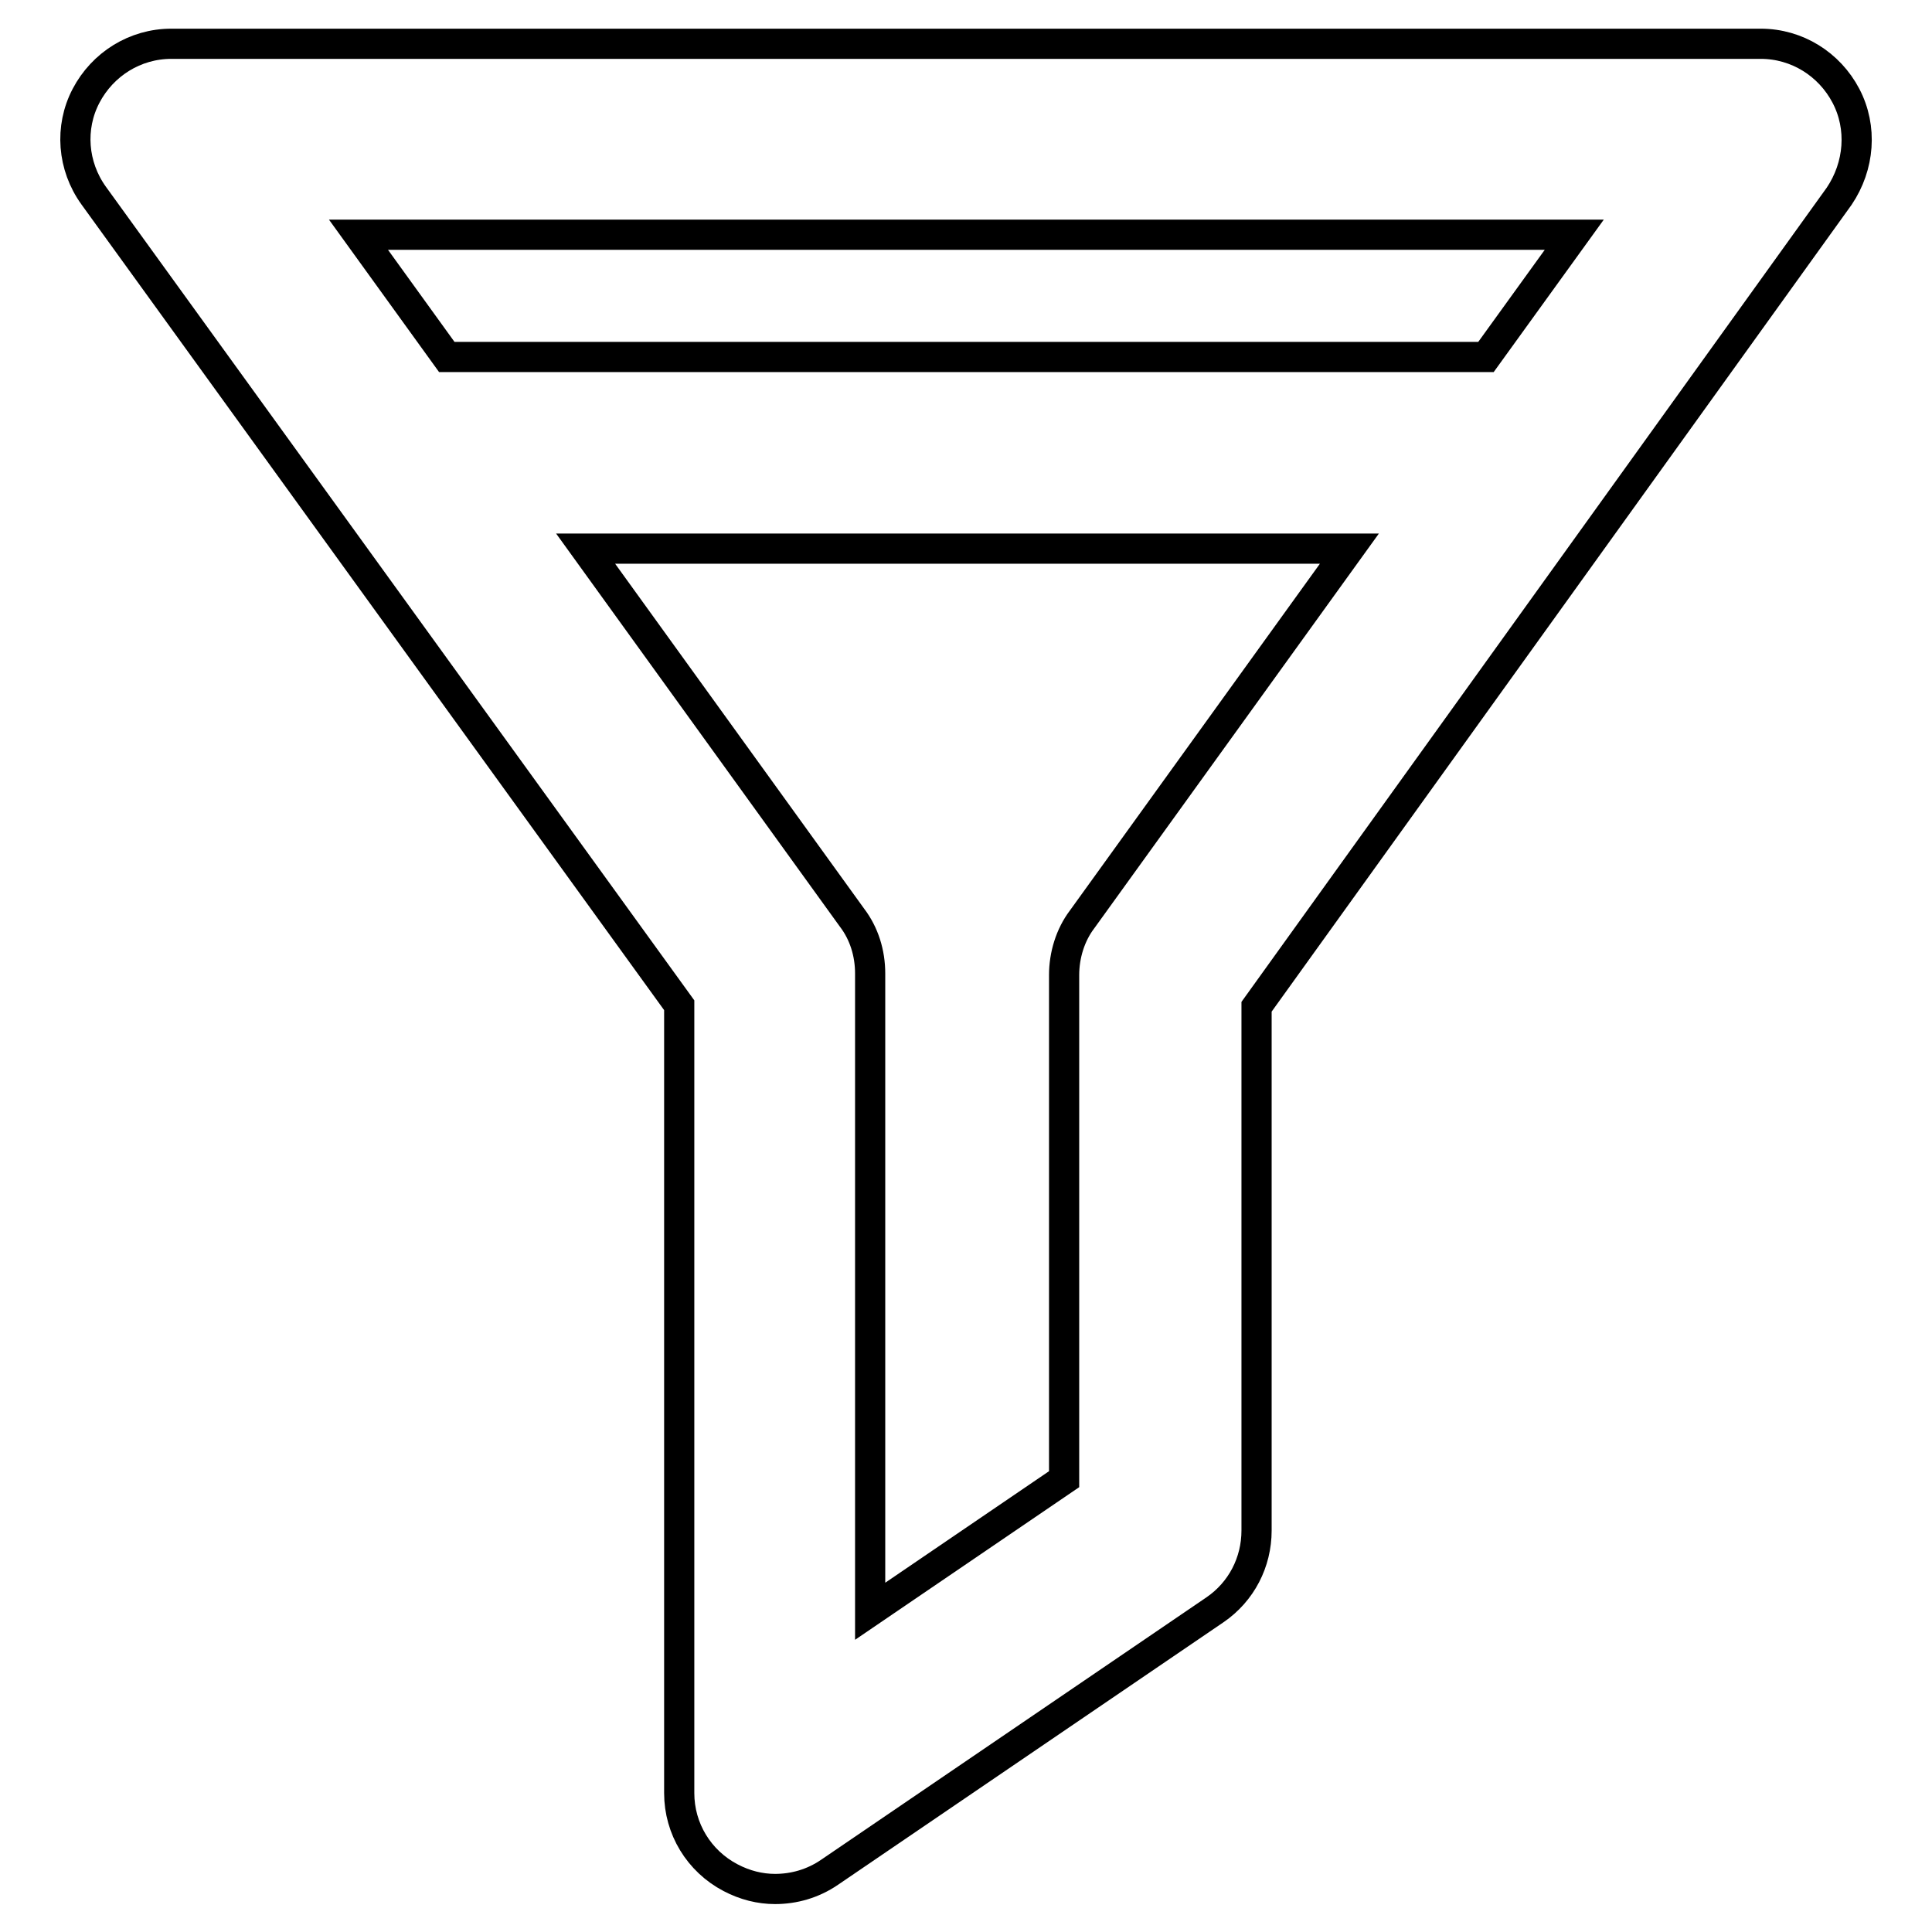
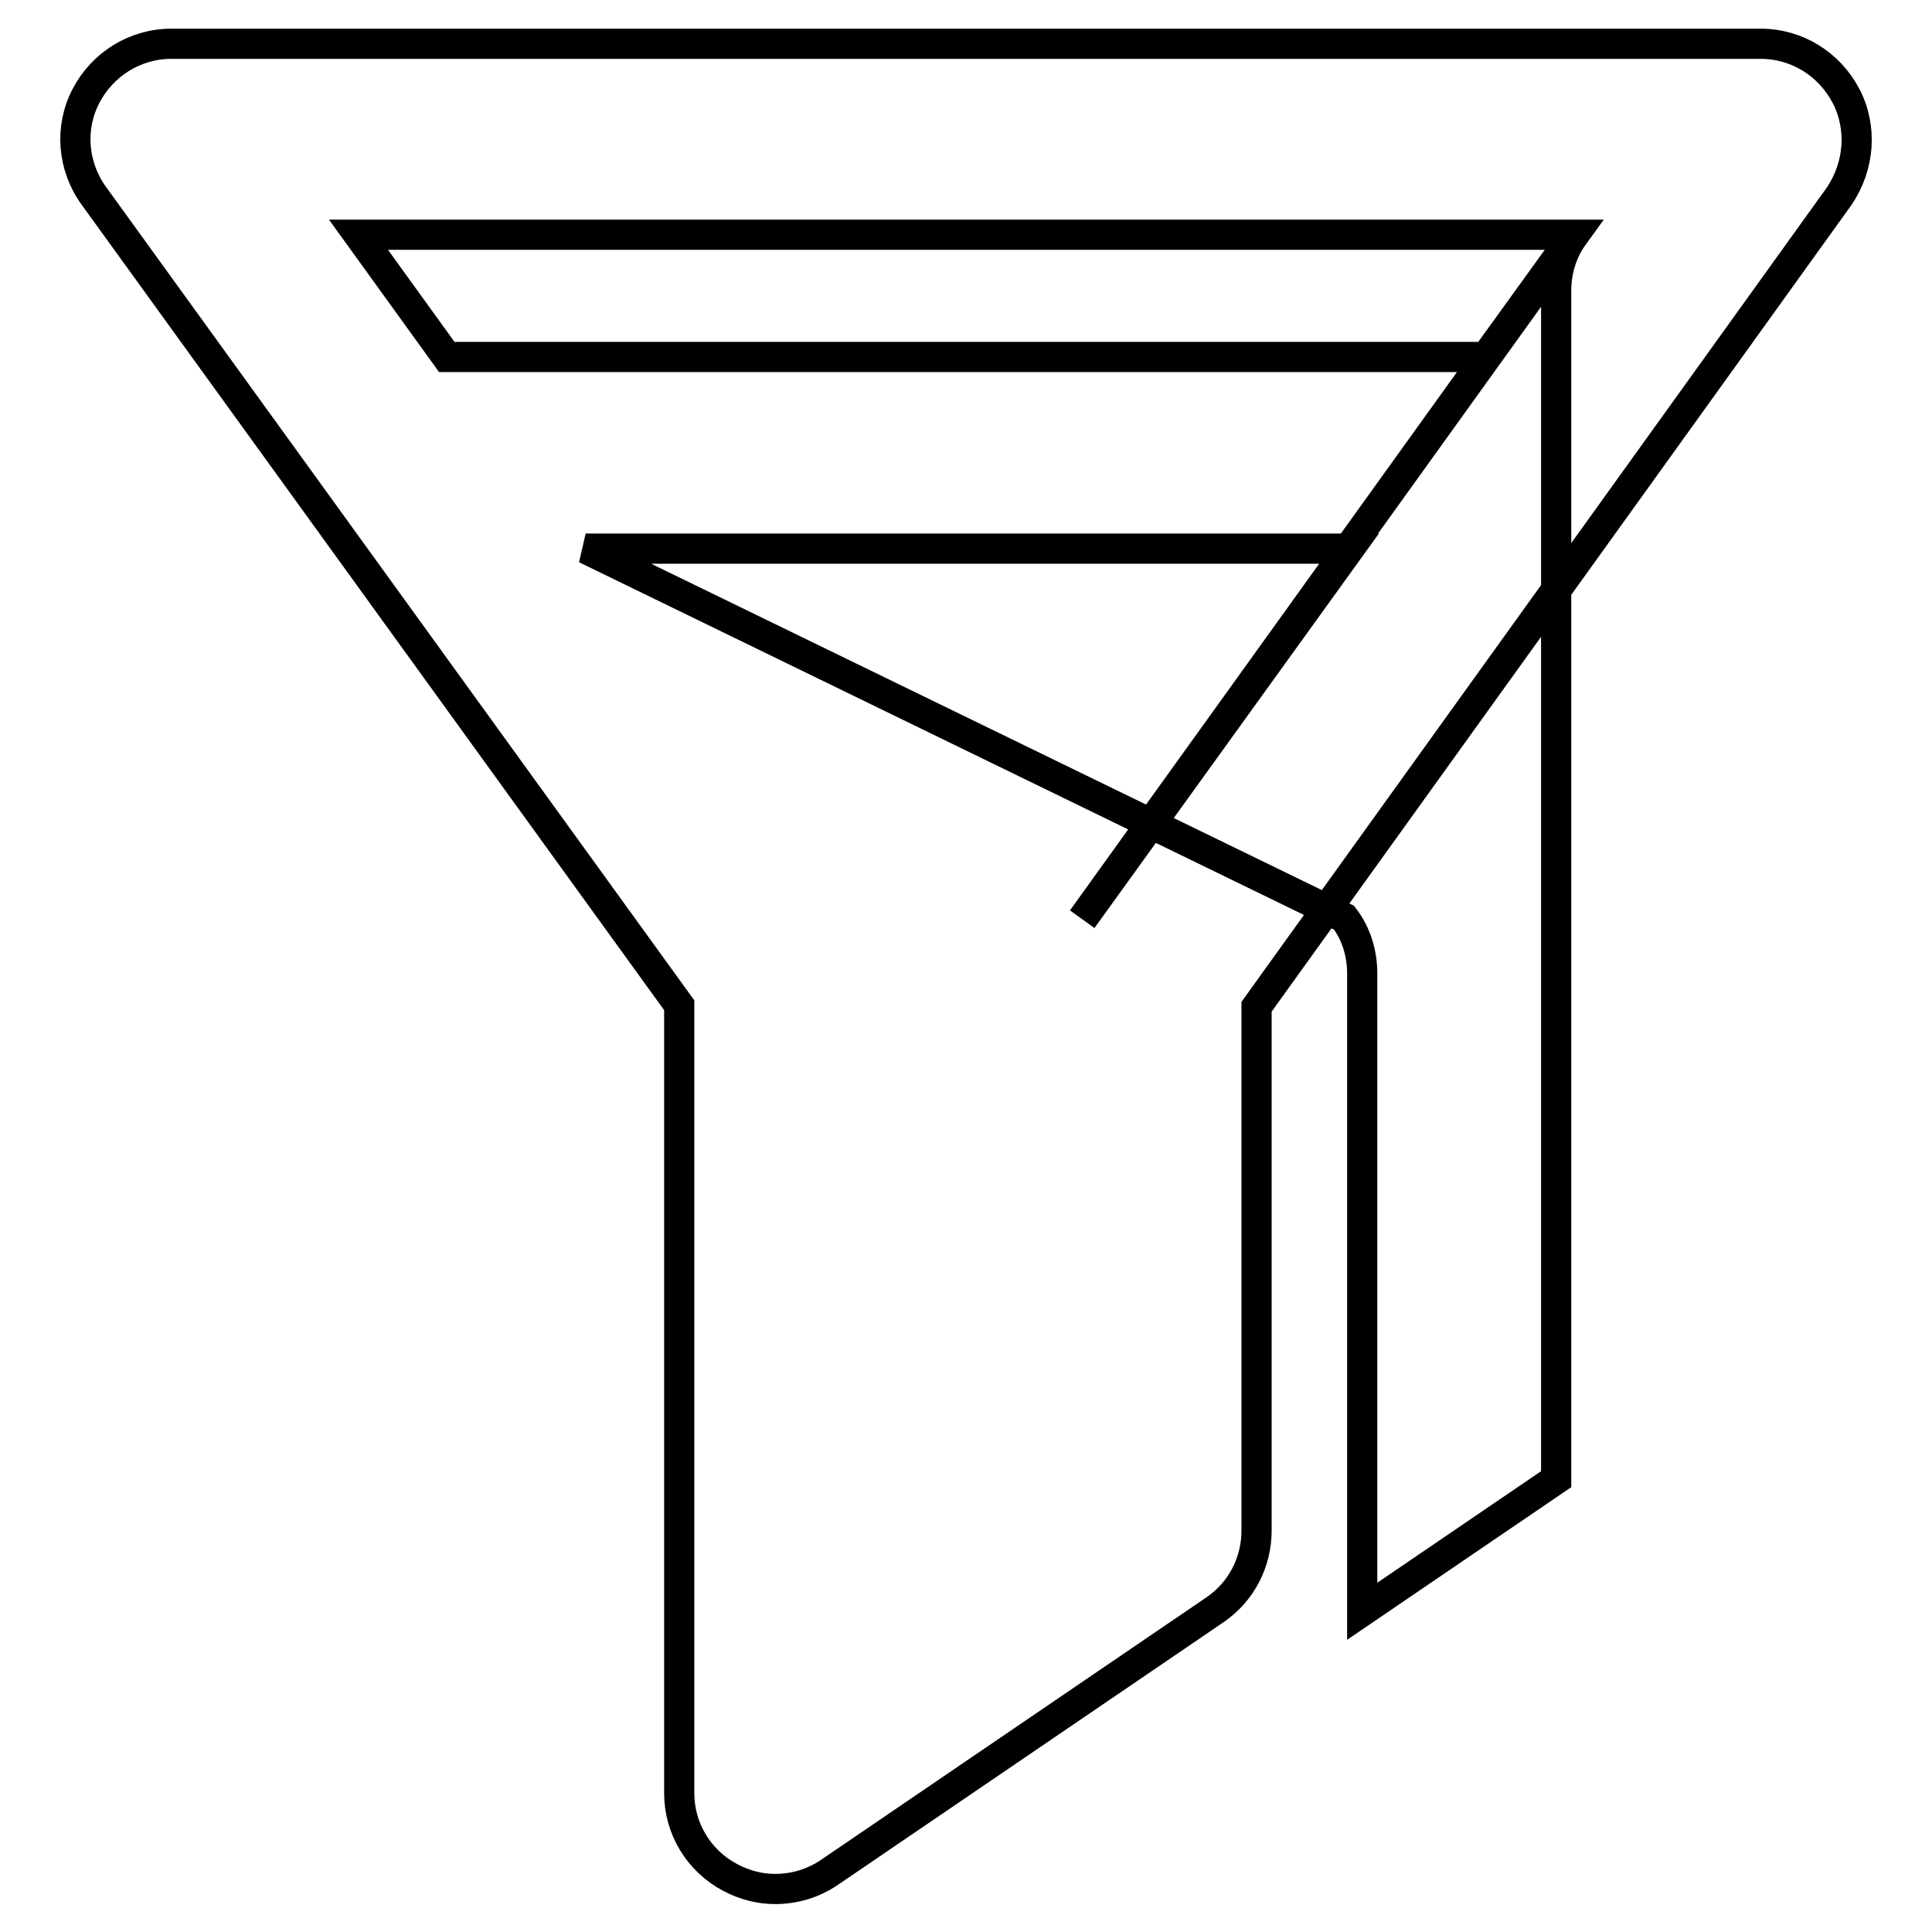
<svg xmlns="http://www.w3.org/2000/svg" version="1.1" x="0px" y="0px" viewBox="0 0 256 256" enable-background="new 0 0 256 256" xml:space="preserve">
  <g>
-     <path stroke-width="4" fill-opacity="0" stroke="#000000" d="M244.6,12.7c-2.2-4.2-6.5-6.9-11.3-6.9H22.7c-4.8,0-9.1,2.7-11.3,6.9c-2.2,4.2-1.8,9.3,1,13.2L90,133.2 v104.4c0,4.7,2.6,9,6.8,11.2c1.9,1,3.9,1.5,5.9,1.5c2.5,0,5-0.7,7.2-2.2l51.1-34.8c3.5-2.4,5.5-6.3,5.5-10.5v-69.4l77.2-107.4 C246.4,22,246.8,16.9,244.6,12.7z M208.6,31.1l-11.7,16.2H59.2L47.5,31.1H208.6L208.6,31.1z M143.4,121.8c-1.6,2.1-2.4,4.8-2.4,7.4 V196l-25.7,17.5v-84.5c0-2.7-0.8-5.3-2.4-7.4L77.6,72.7h101.2L143.4,121.8z" />
+     <path stroke-width="4" fill-opacity="0" stroke="#000000" d="M244.6,12.7c-2.2-4.2-6.5-6.9-11.3-6.9H22.7c-4.8,0-9.1,2.7-11.3,6.9c-2.2,4.2-1.8,9.3,1,13.2L90,133.2 v104.4c0,4.7,2.6,9,6.8,11.2c1.9,1,3.9,1.5,5.9,1.5c2.5,0,5-0.7,7.2-2.2l51.1-34.8c3.5-2.4,5.5-6.3,5.5-10.5v-69.4l77.2-107.4 C246.4,22,246.8,16.9,244.6,12.7z M208.6,31.1l-11.7,16.2H59.2L47.5,31.1H208.6L208.6,31.1z c-1.6,2.1-2.4,4.8-2.4,7.4 V196l-25.7,17.5v-84.5c0-2.7-0.8-5.3-2.4-7.4L77.6,72.7h101.2L143.4,121.8z" />
  </g>
</svg>